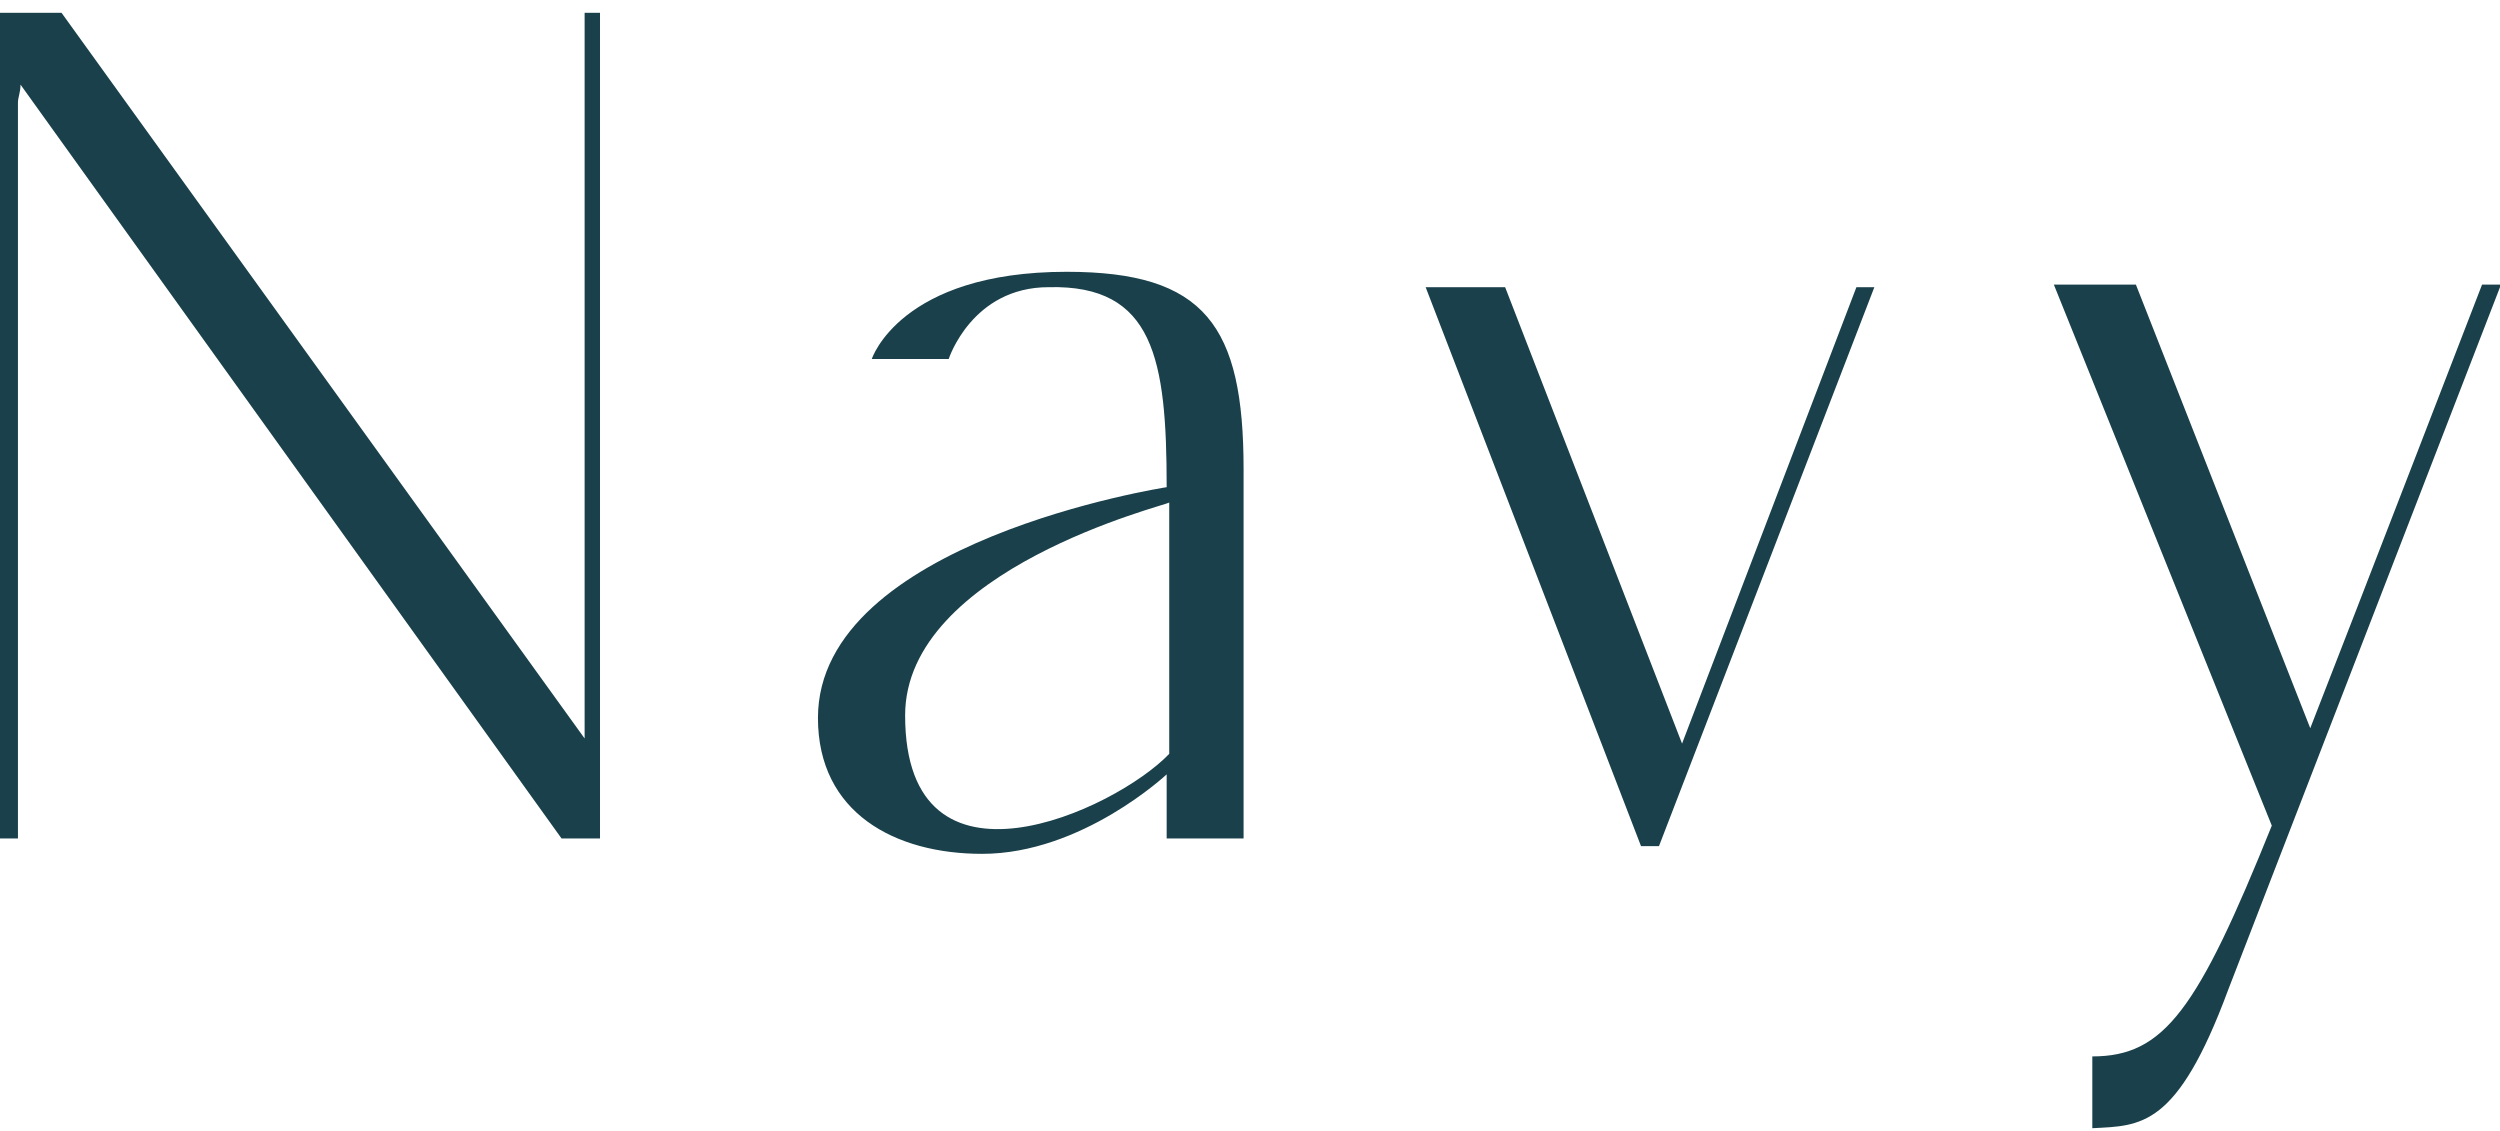
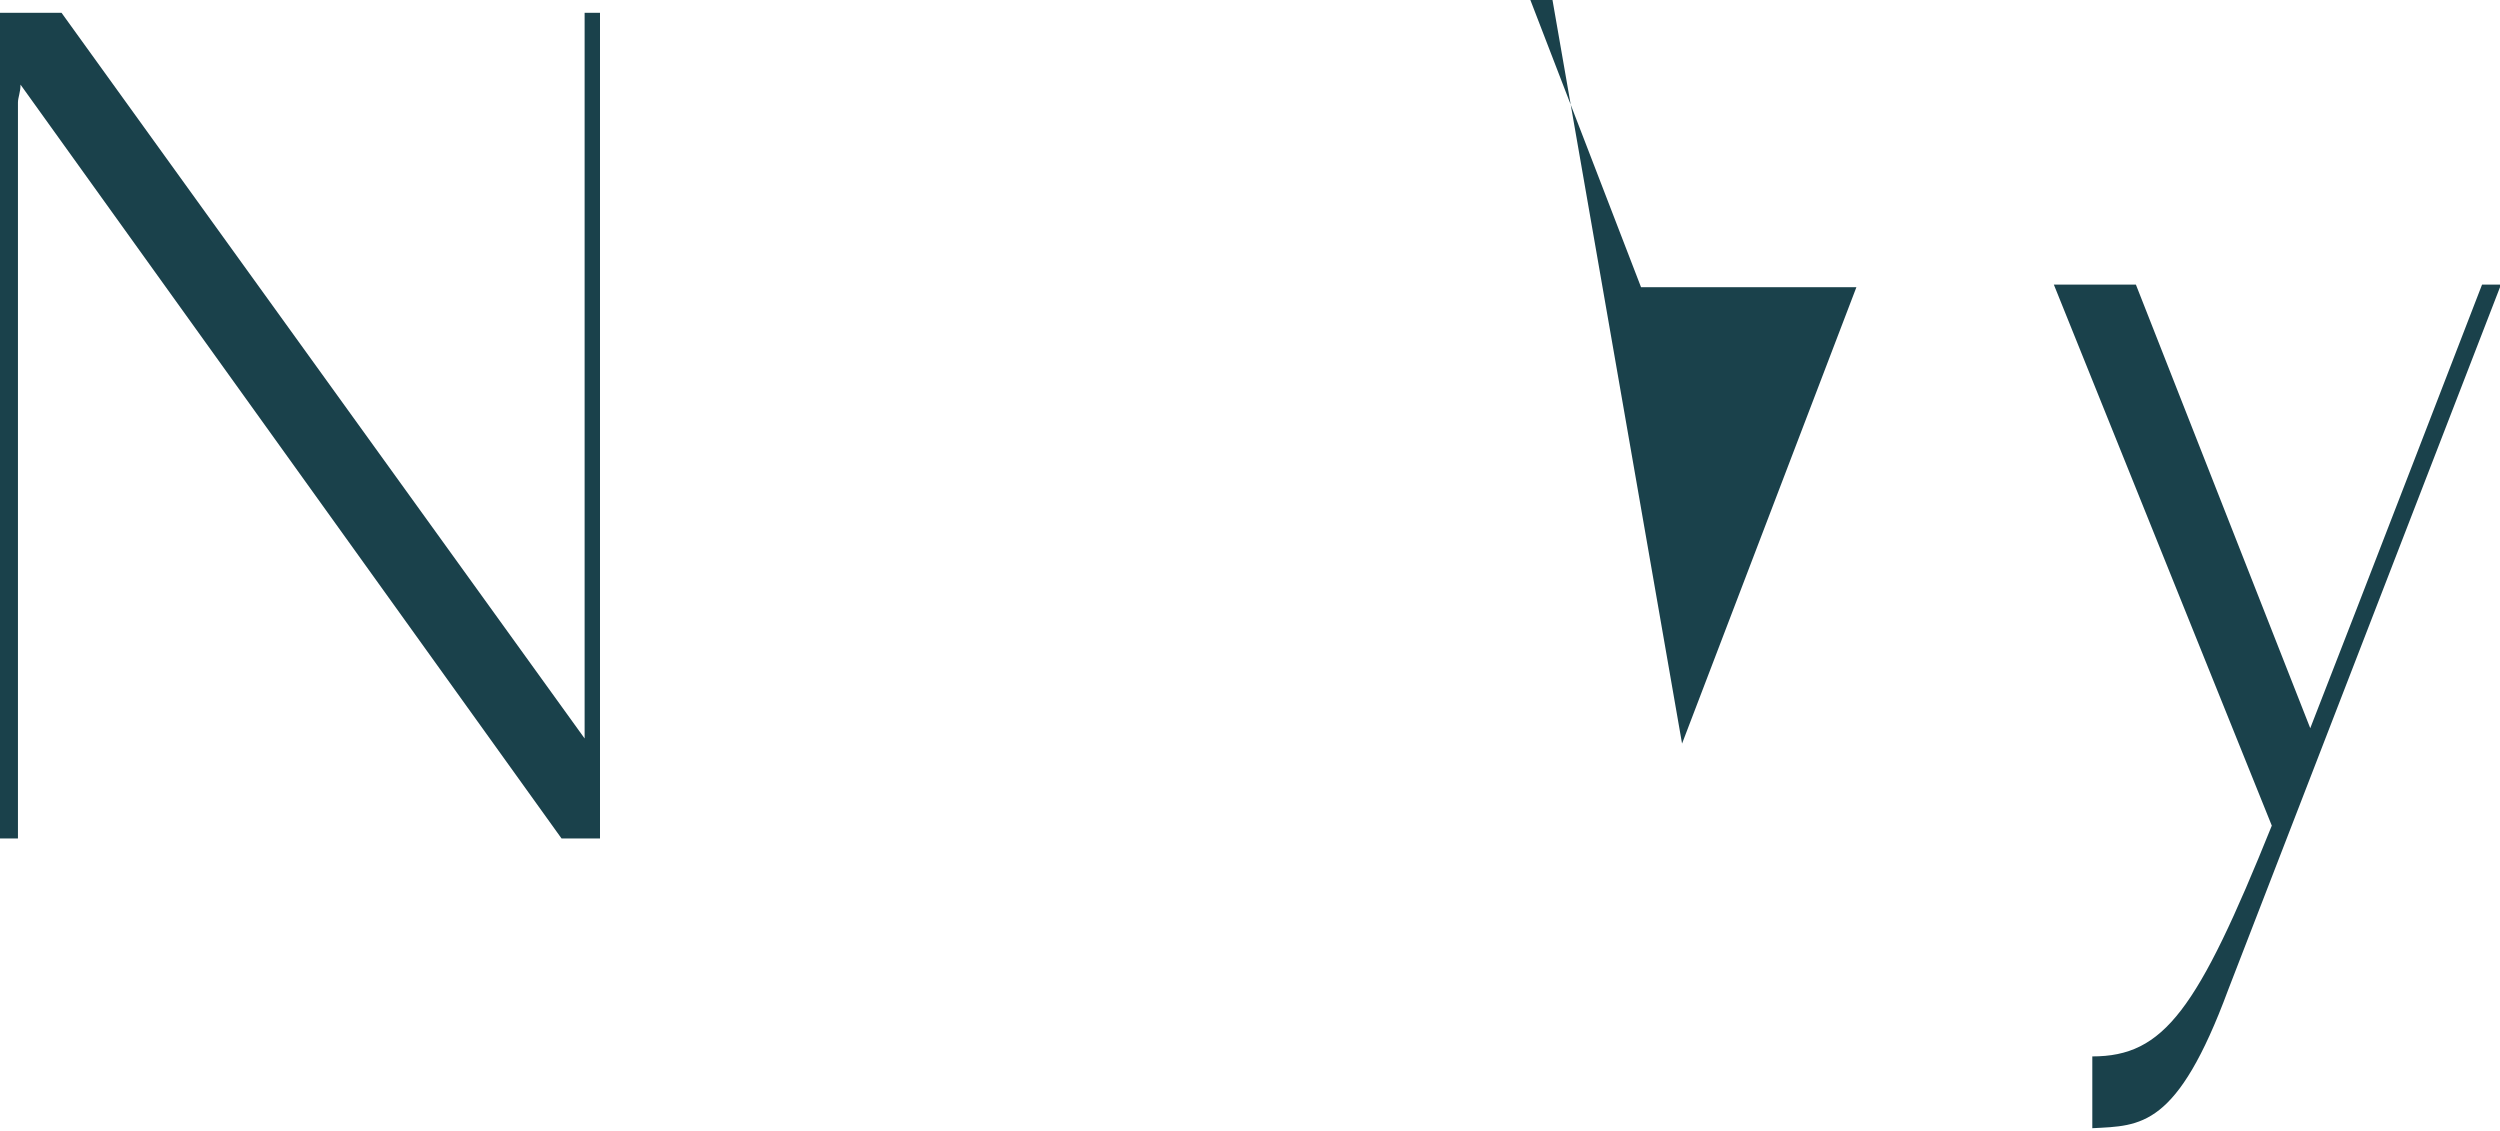
<svg xmlns="http://www.w3.org/2000/svg" version="1.1" id="_レイヤー_2" x="0px" y="0px" viewBox="0 0 97.5 44.1" style="enable-background:new 0 0 97.5 44.1;" xml:space="preserve">
  <style type="text/css">
	.st0{fill:#1A414B;}
</style>
  <g>
    <g>
      <g>
        <path class="st0" d="M471.8,7594.8v32.2h-1.5l-21.1-29.4c-0.1,0.2-0.1,0.4-0.1,0.7v28.7h-0.7v-32.2h2.4l20.4,28.3v-28.3H471.8z" />
-         <path class="st0" d="M480.4,7622.2c0-6.9,13.6-9,13.6-9c0-5-0.5-7.9-4.6-7.8c-3,0-3.9,2.8-3.9,2.8h-3.1c0,0,1.1-3.4,7.6-3.4     c5.4,0,6.9,2.1,6.9,7.7v14.4h-3v-2.5c0,0-3.3,3.1-7.2,3.1C483.3,7627.6,480.4,7626,480.4,7622.2z M483.7,7622.2     c0,7.5,8.2,3.7,10.3,1.5v-9.8C494,7613.9,483.7,7616.5,483.7,7622.2z" />
        <path class="st0" d="M521.5,7605.5l-8.4,21.8h-0.8l-8.4-21.8h3.1l6.9,17.8l6.8-17.8H521.5z" />
-         <path class="st0" d="M545.9,7605.5l-10.6,27.4c-2,5.4-3.4,5.3-5.3,5.4v-2.8c2.8,0,4.1-1.8,7-9l-8.5-21.1h3.2l6.8,17.3     c1.8-4.6,6.7-17.3,6.7-17.3H545.9z" />
      </g>
    </g>
  </g>
  <g>
    <g>
      <g>
        <path class="st0" d="M23.4,0.5v32.2h-1.5L0.8,3.3C0.8,3.6,0.7,3.8,0.7,4v28.7H0V0.5h2.4l20.4,28.3V0.5H23.4z" />
-         <path class="st0" d="M31.9,28c0-6.9,13.6-9,13.6-9c0-5-0.5-7.9-4.6-7.8c-3,0-3.9,2.8-3.9,2.8H34c0,0,1.1-3.4,7.6-3.4     c5.4,0,6.9,2.1,6.9,7.7v14.4h-3v-2.5c0,0-3.3,3.1-7.2,3.1C34.9,33.3,31.9,31.7,31.9,28z M35.3,27.9c0,7.5,8.2,3.7,10.3,1.5v-9.8     C45.5,19.7,35.3,22.2,35.3,27.9z" />
-         <path class="st0" d="M73.1,11.2L64.7,33H64l-8.4-21.8h3.1L65.6,29l6.8-17.8H73.1z" />
+         <path class="st0" d="M73.1,11.2H64l-8.4-21.8h3.1L65.6,29l6.8-17.8H73.1z" />
        <path class="st0" d="M97.5,11.2L86.9,38.6c-2,5.4-3.4,5.3-5.3,5.4v-2.8c2.8,0,4.1-1.8,7-9l-8.5-21.1h3.2l6.8,17.3     c1.8-4.6,6.7-17.3,6.7-17.3H97.5z" />
      </g>
    </g>
  </g>
</svg>